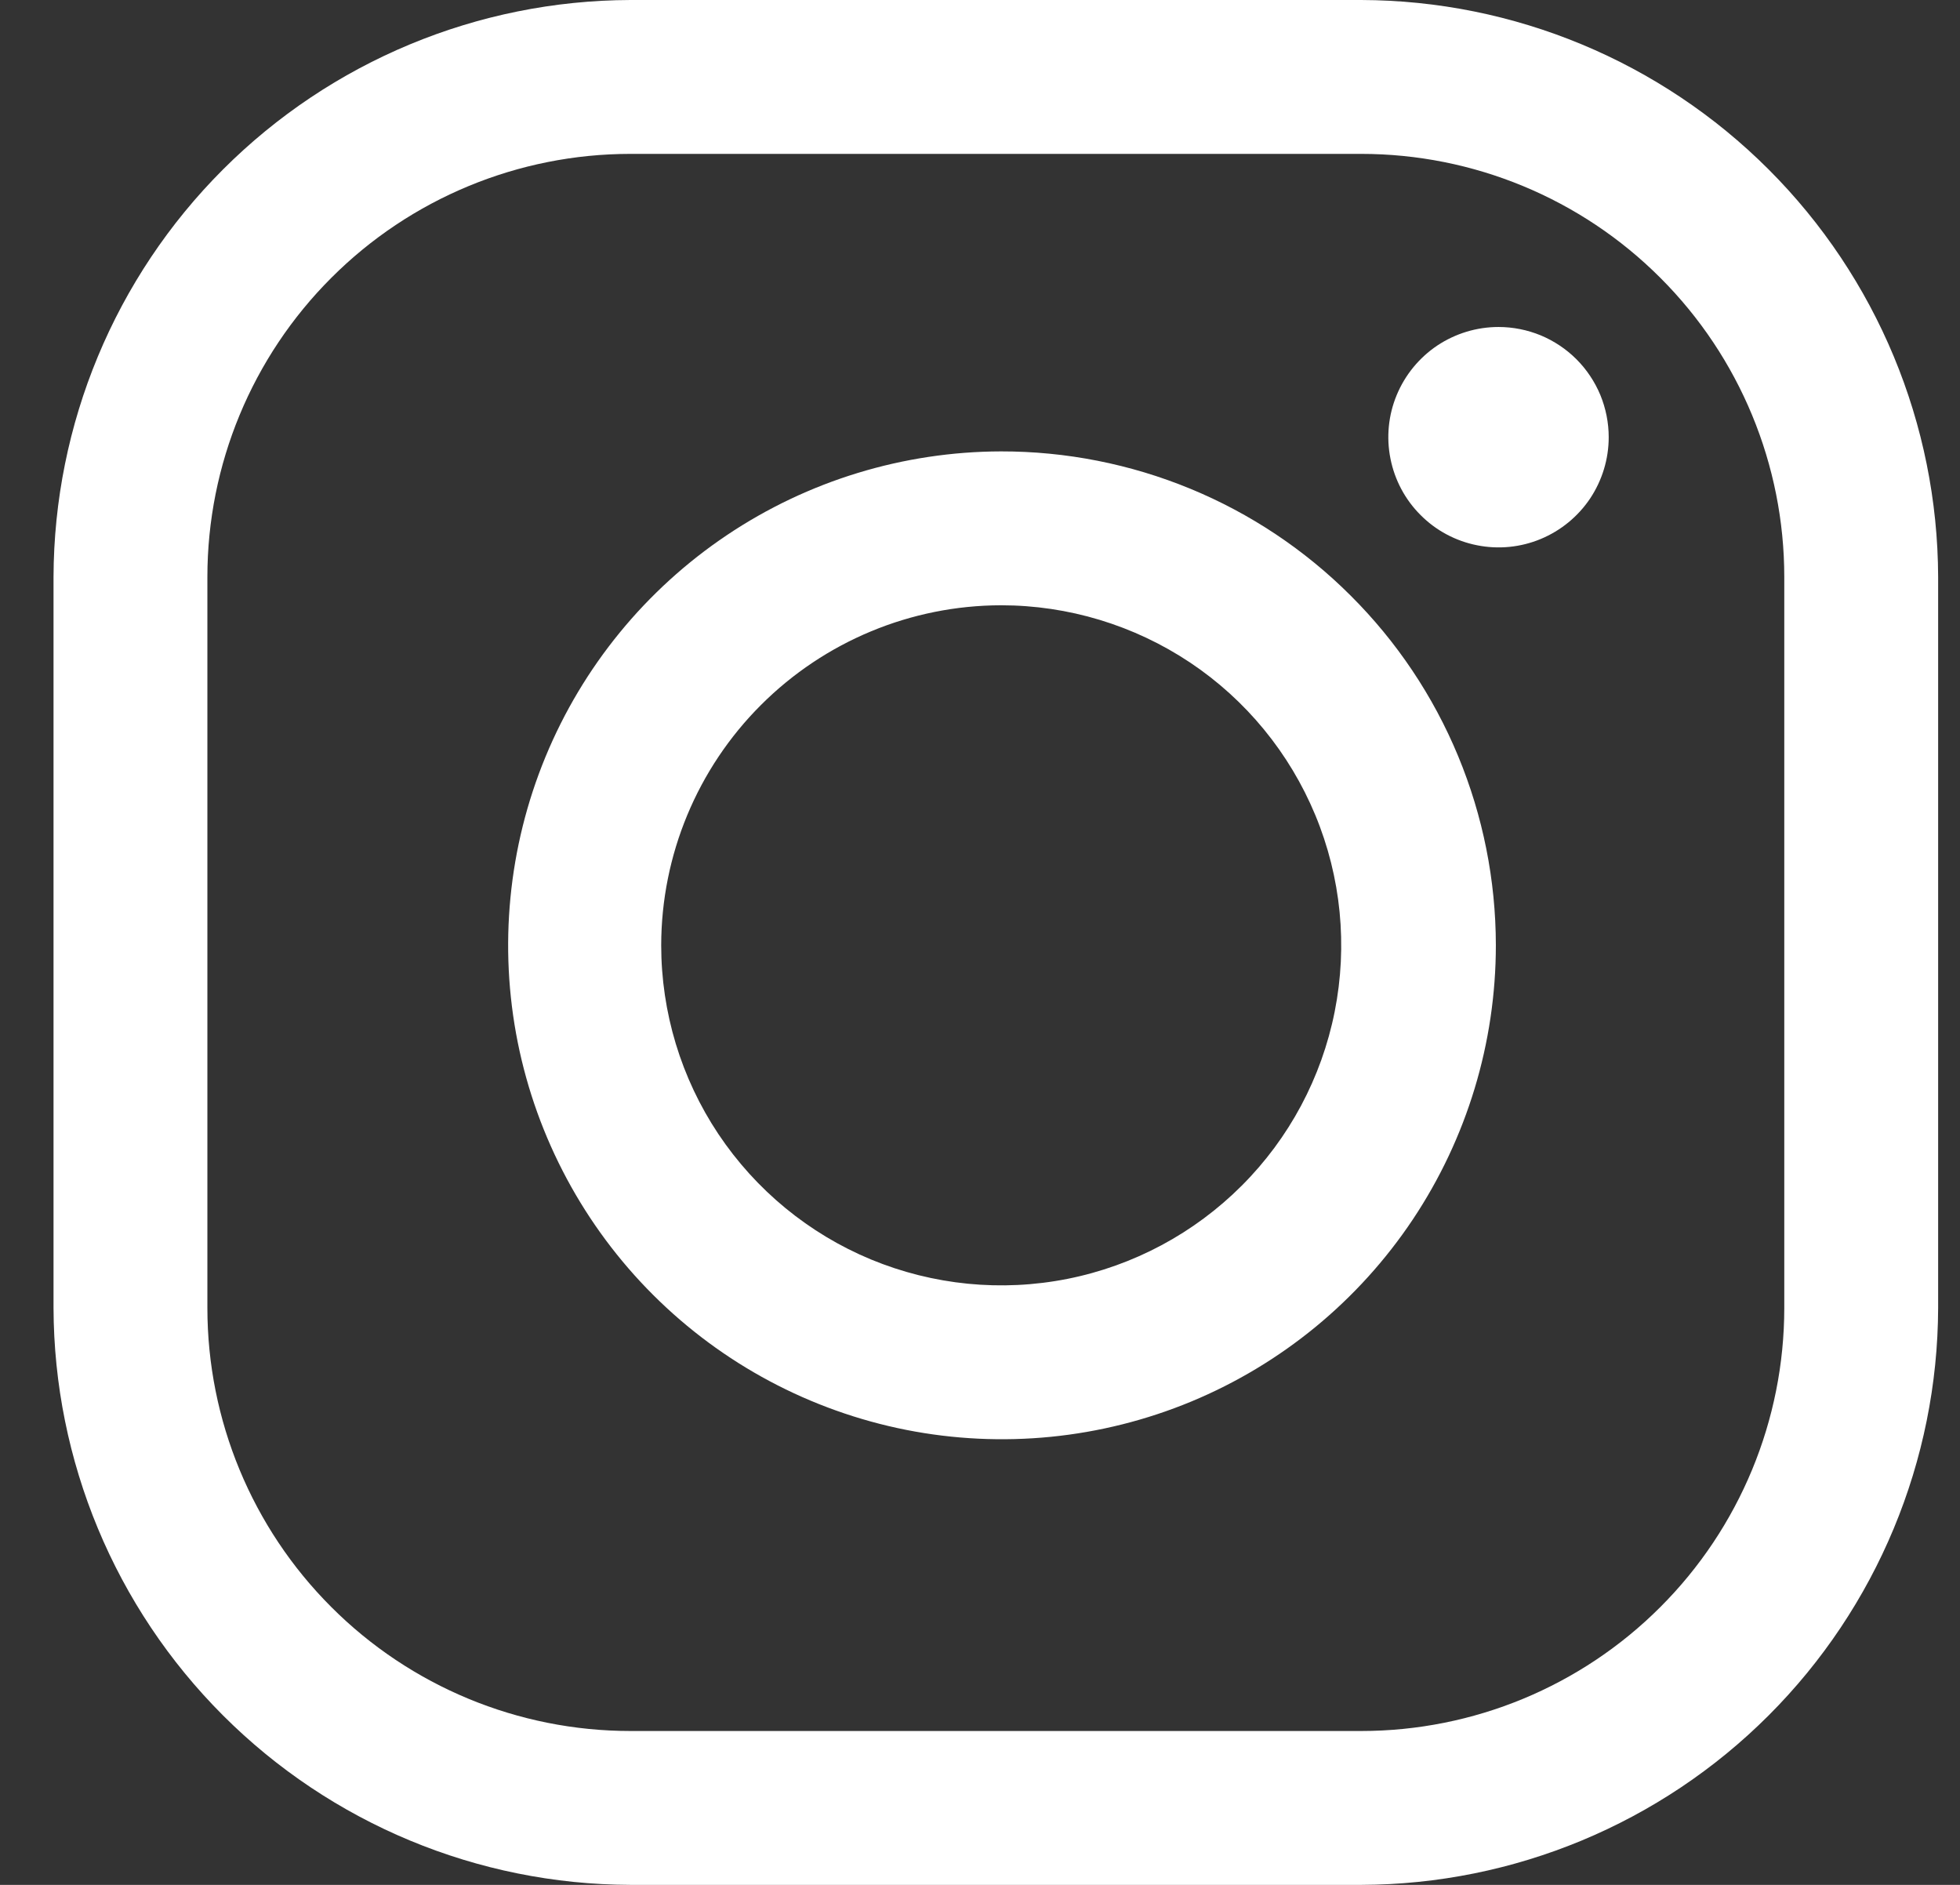
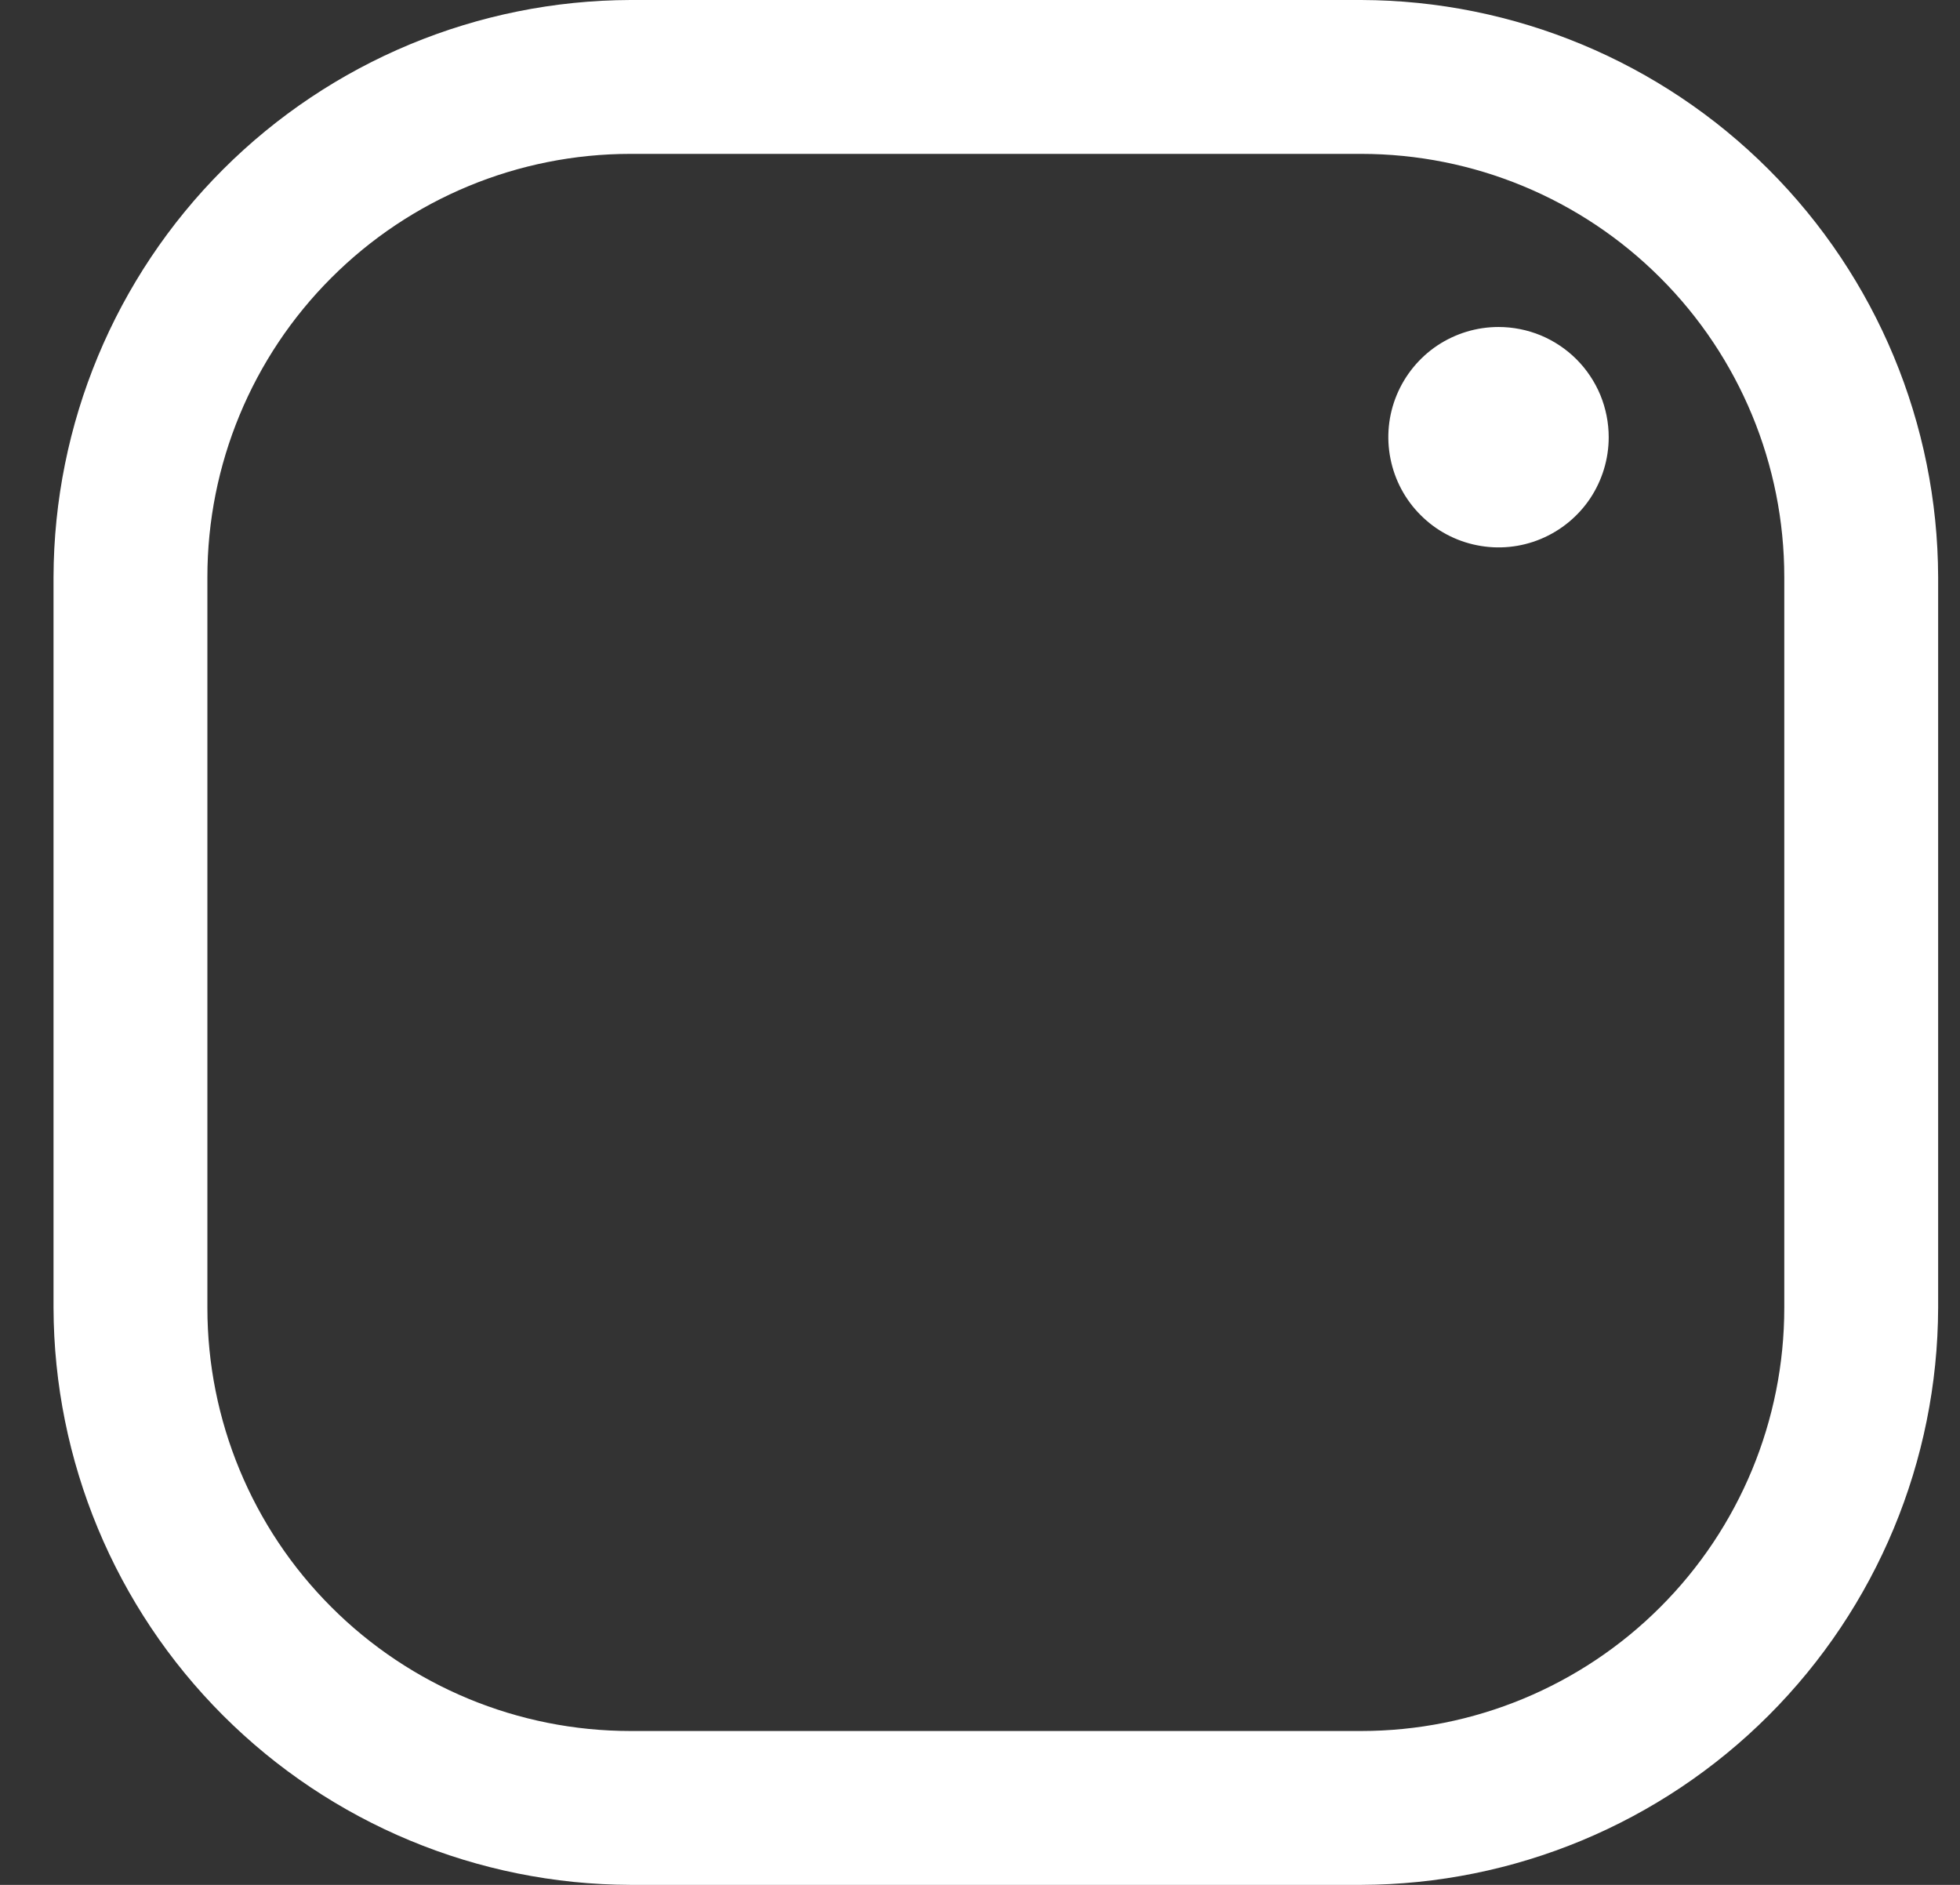
<svg xmlns="http://www.w3.org/2000/svg" width="26" height="25" viewBox="0 0 26 25" fill="none">
  <rect x="0" y="0" width="26" height="25" fill="#333333" stroke="none" />
  <path d="M18.057 2.041C19.545 2.041 20.973 2.632 22.025 3.685C23.078 4.737 23.669 6.165 23.669 7.653V17.347C23.669 18.835 23.078 20.263 22.025 21.315C20.973 22.368 19.545 22.959 18.057 22.959H8.363C6.875 22.959 5.447 22.368 4.395 21.315C3.342 20.263 2.751 18.835 2.751 17.347V7.653C2.751 6.165 3.342 4.737 4.395 3.685C5.447 2.632 6.875 2.041 8.363 2.041H18.057ZM18.057 0H8.363C6.335 0.006 4.392 0.814 2.958 2.248C1.524 3.682 0.716 5.625 0.71 7.653V17.347C0.716 19.375 1.524 21.318 2.958 22.752C4.392 24.186 6.335 24.994 8.363 25H18.057C20.085 24.994 22.028 24.186 23.462 22.752C24.896 21.318 25.704 19.375 25.71 17.347V7.653C25.704 5.625 24.896 3.682 23.462 2.248C22.028 0.814 20.085 0.006 18.057 0Z" fill="white" />
-   <path d="M19.878 4.337C19.589 4.337 19.307 4.423 19.066 4.583C18.826 4.744 18.639 4.972 18.528 5.239C18.417 5.506 18.388 5.8 18.445 6.084C18.501 6.367 18.64 6.628 18.845 6.832C19.049 7.037 19.31 7.176 19.593 7.232C19.877 7.289 20.171 7.26 20.438 7.149C20.705 7.038 20.933 6.851 21.094 6.611C21.254 6.37 21.34 6.088 21.34 5.799C21.34 5.607 21.302 5.417 21.229 5.239C21.155 5.062 21.048 4.901 20.912 4.765C20.776 4.629 20.615 4.522 20.438 4.448C20.26 4.375 20.07 4.337 19.878 4.337Z" fill="white" />
-   <path d="M13.279 8.028C14.171 8.028 15.043 8.292 15.786 8.787C16.528 9.282 17.106 9.987 17.448 10.811C17.79 11.635 17.879 12.542 17.705 13.418C17.531 14.293 17.102 15.097 16.471 15.727C15.84 16.358 15.036 16.788 14.161 16.962C13.286 17.136 12.379 17.046 11.554 16.705C10.73 16.363 10.026 15.784 9.53 15.042C9.035 14.3 8.771 13.428 8.771 12.536C8.773 11.341 9.249 10.195 10.094 9.351C10.939 8.506 12.084 8.03 13.279 8.028ZM13.279 5.987C11.984 5.99 10.718 6.376 9.642 7.098C8.567 7.819 7.729 8.843 7.235 10.041C6.742 11.238 6.614 12.555 6.868 13.825C7.123 15.095 7.748 16.261 8.665 17.176C9.582 18.091 10.749 18.713 12.02 18.965C13.29 19.216 14.607 19.085 15.803 18.589C17 18.092 18.022 17.252 18.741 16.175C19.46 15.097 19.843 13.831 19.843 12.536C19.842 11.675 19.672 10.822 19.342 10.027C19.012 9.231 18.528 8.509 17.918 7.901C17.309 7.292 16.585 6.81 15.789 6.482C14.993 6.154 14.14 5.986 13.279 5.987Z" fill="white" />
+   <path d="M19.878 4.337C19.589 4.337 19.307 4.423 19.066 4.583C18.826 4.744 18.639 4.972 18.528 5.239C18.417 5.506 18.388 5.8 18.445 6.084C18.501 6.367 18.64 6.628 18.845 6.832C19.049 7.037 19.31 7.176 19.593 7.232C19.877 7.289 20.171 7.26 20.438 7.149C20.705 7.038 20.933 6.851 21.094 6.611C21.254 6.37 21.34 6.088 21.34 5.799C21.34 5.607 21.302 5.417 21.229 5.239C21.155 5.062 21.048 4.901 20.912 4.765C20.776 4.629 20.615 4.522 20.438 4.448C20.26 4.375 20.07 4.337 19.878 4.337" fill="white" />
</svg>